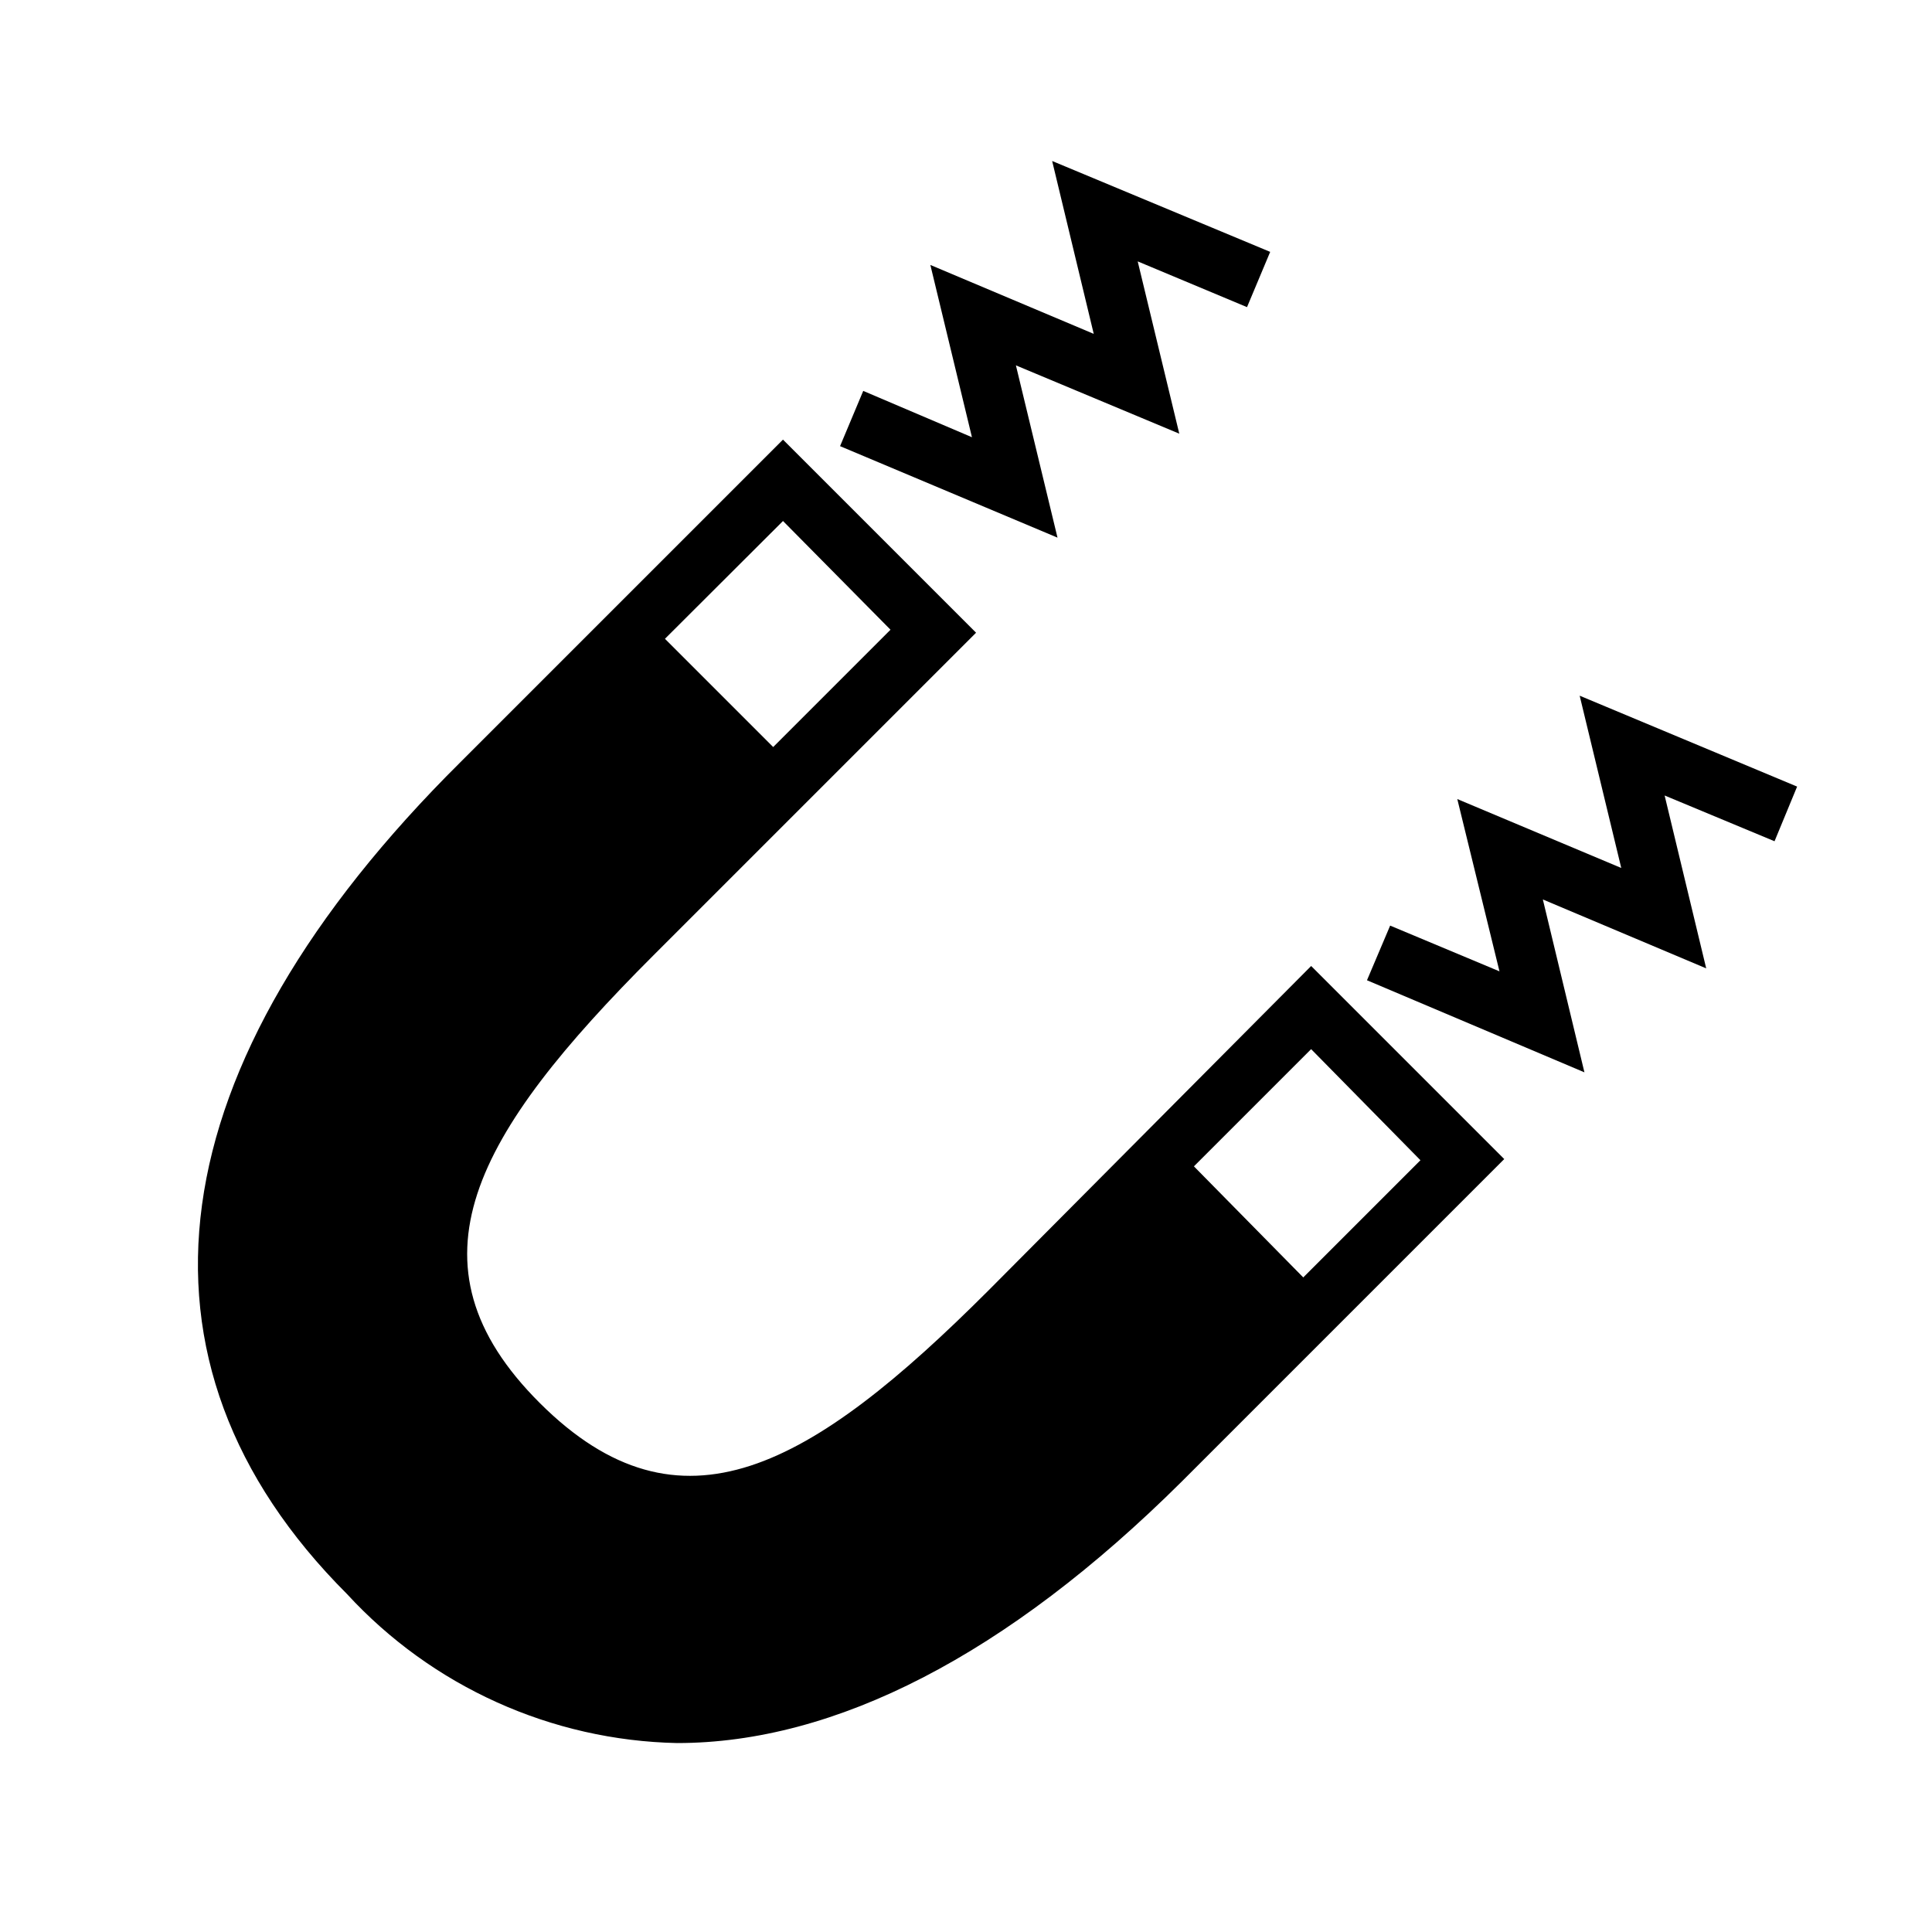
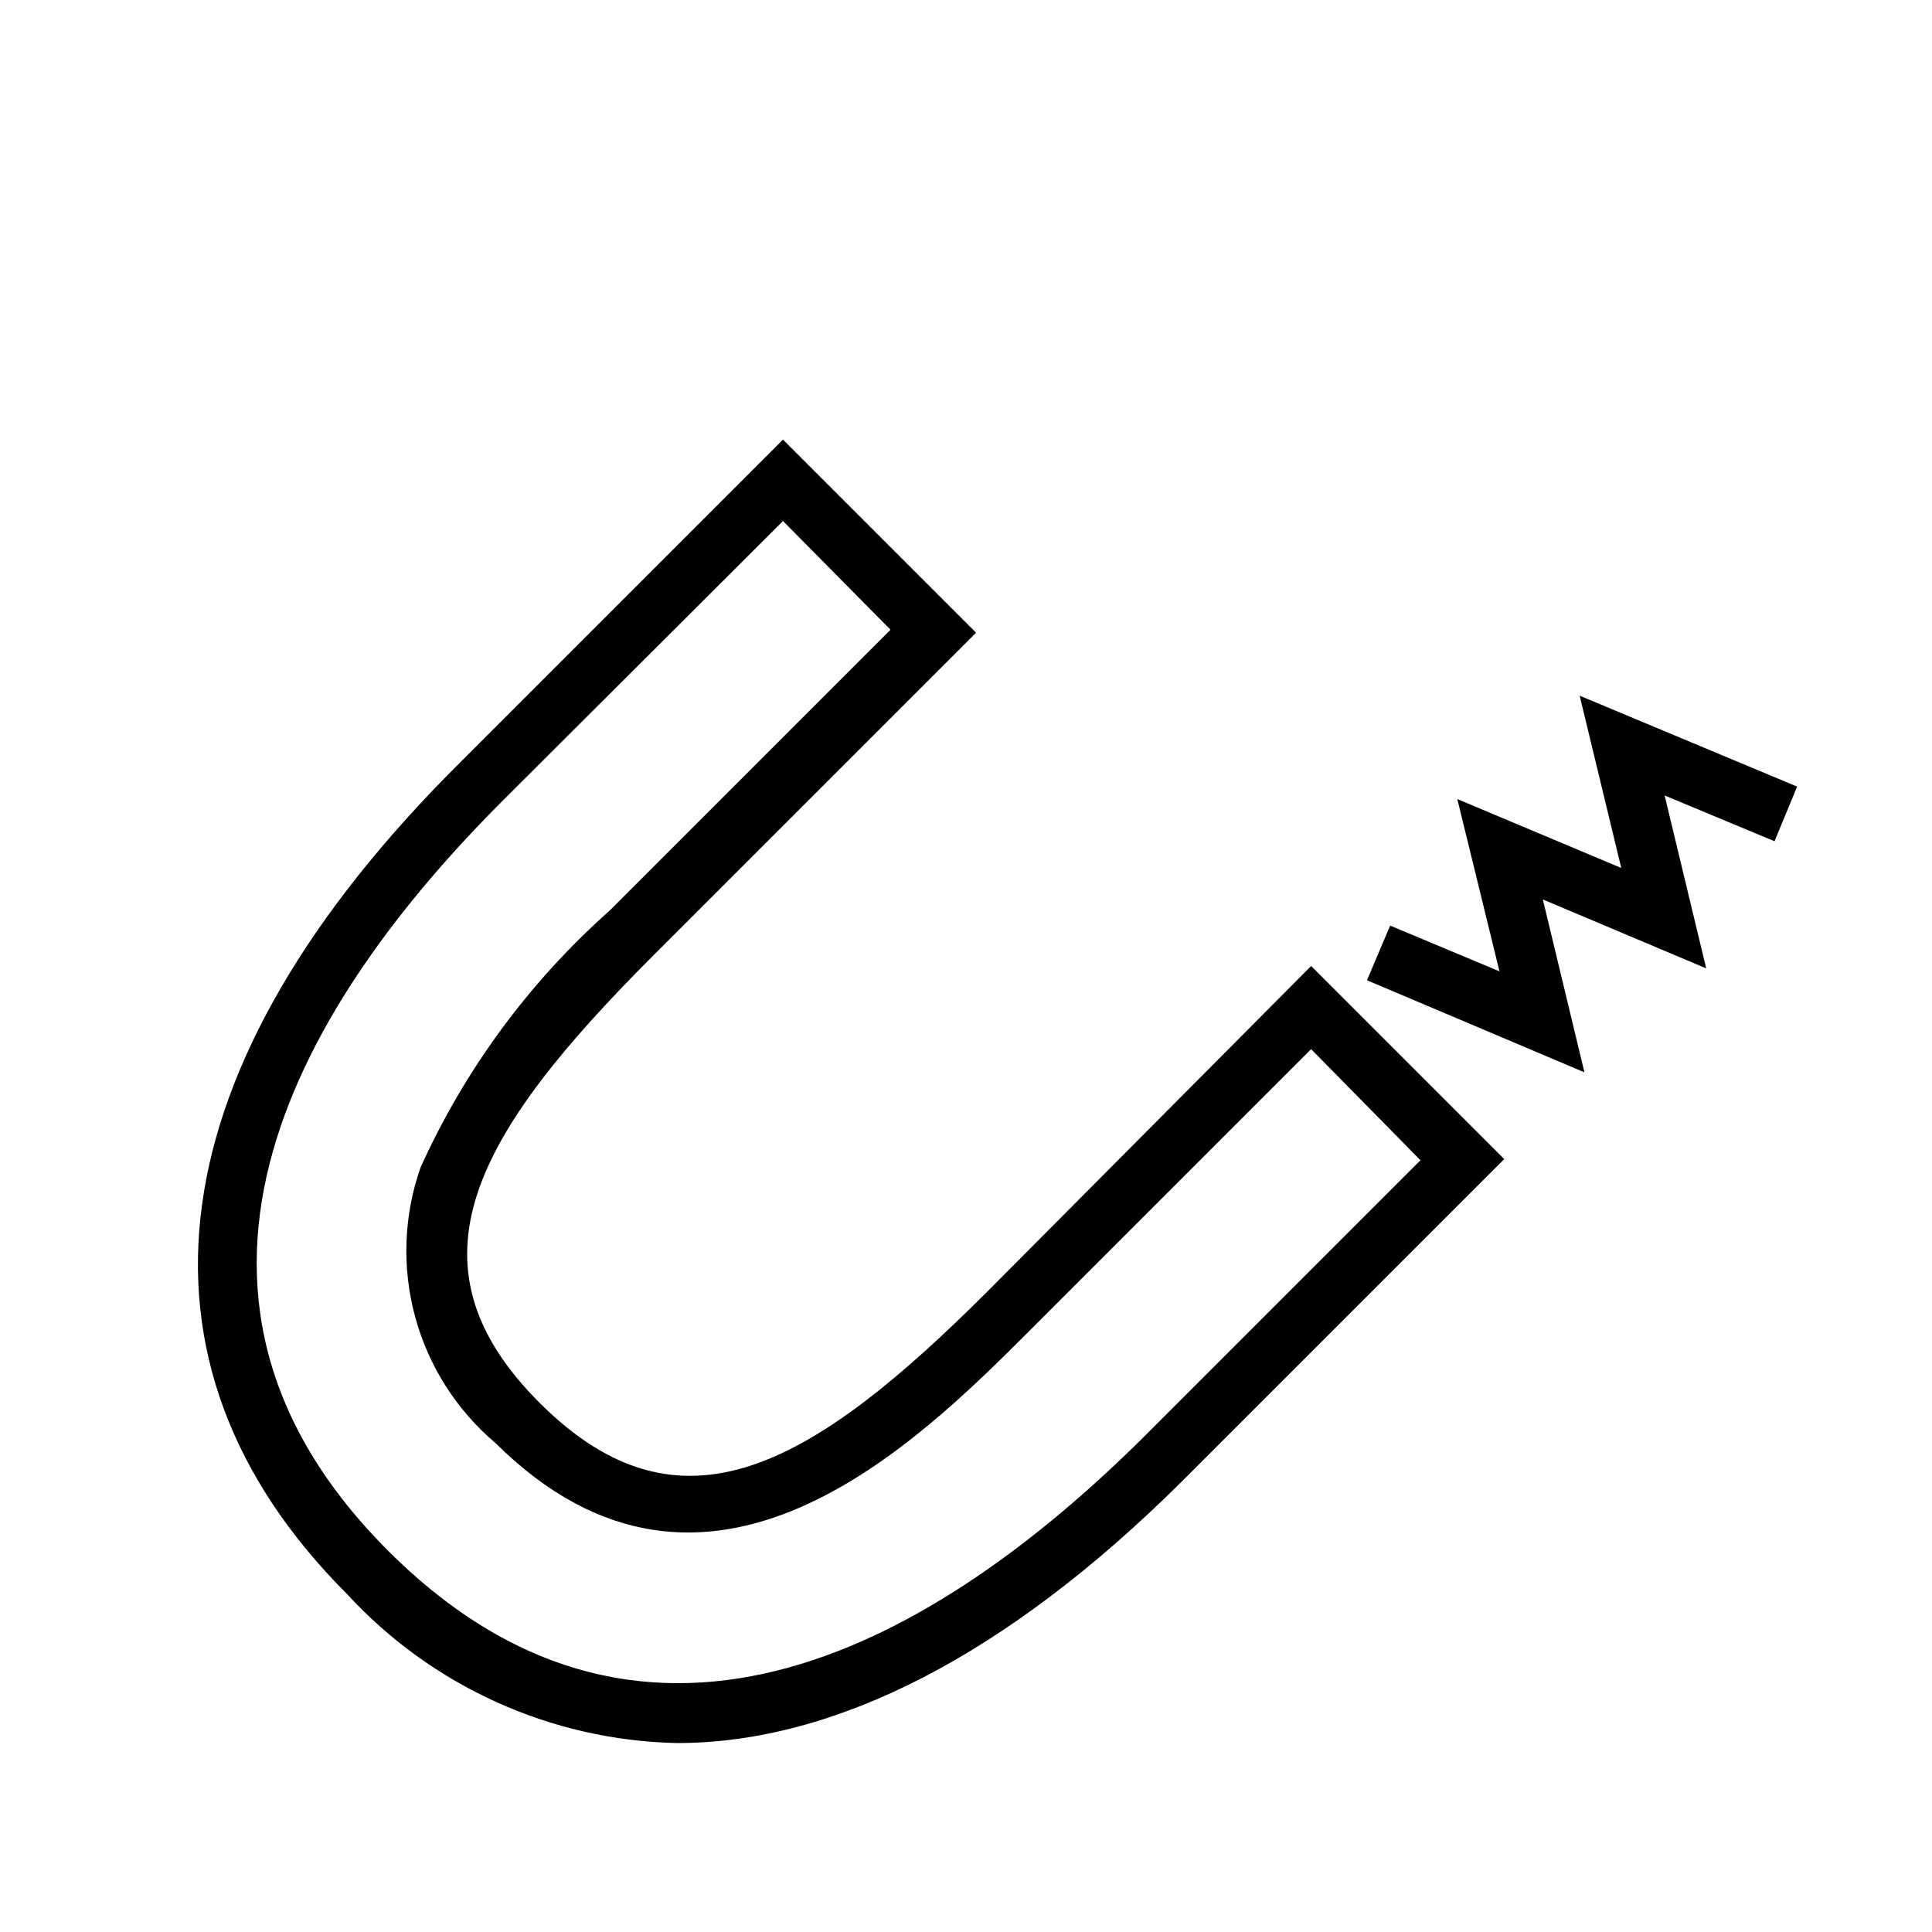
<svg xmlns="http://www.w3.org/2000/svg" fill="#000000" width="800px" height="800px" version="1.1" viewBox="144 144 512 512">
  <g>
    <path d="m323.48 605.93c-33.348-0.688-64.969-14.961-87.539-39.516-61.559-61.559-50.852-140.12 30.07-220.42l85.488-85.488 51.168 51.168-85.488 85.488c-47.23 47.23-67.227 81.711-30.07 118.71s71.793 17.16 118.87-29.914l85.492-85.961 51.168 51.168-85.488 85.488c-46.289 45.973-91.789 69.273-133.67 69.273zm28.023-323.86-74.469 74.312c-52.113 52.113-99.816 129.1-30.07 198.69 69.742 69.59 146.73 22.355 199-29.129l74.469-74.469-28.969-29.441-74.469 74.469c-29.914 29.914-85.648 85.488-141.7 29.914h-0.004c-10.312-8.734-17.73-20.398-21.273-33.441s-3.043-26.855 1.438-39.609c11.734-25.934 28.793-49.105 50.066-68.016l74.469-74.469z" />
-     <path d="m424.25 286.48-57.625-24.246 6.141-14.641 28.812 12.277-11.023-45.656 43.297 18.262-11.02-45.812 57.781 24.086-6.141 14.645-28.969-12.125 11.02 45.66-43.297-18.105z" />
    <path d="m563.89 428.18-57.625-24.402 6.141-14.484 28.969 12.121-11.176-45.656 43.453 18.262-11.023-45.656 57.625 24.09-5.984 14.484-29.125-12.125 11.02 45.816-43.293-18.266z" />
-     <path d="m494.46 487.69-43.141 43.141c-66.125 66.125-143.74 96.039-210.03 29.914-66.277-66.125-35.891-143.74 30.234-209.87l43.141-43.141 39.988 39.988-43.141 43.141c-44.082 44.082-74.156 85.805-30.07 129.89 44.082 44.082 85.961 14.168 130.05-29.914l43.137-43.609z" />
  </g>
</svg>